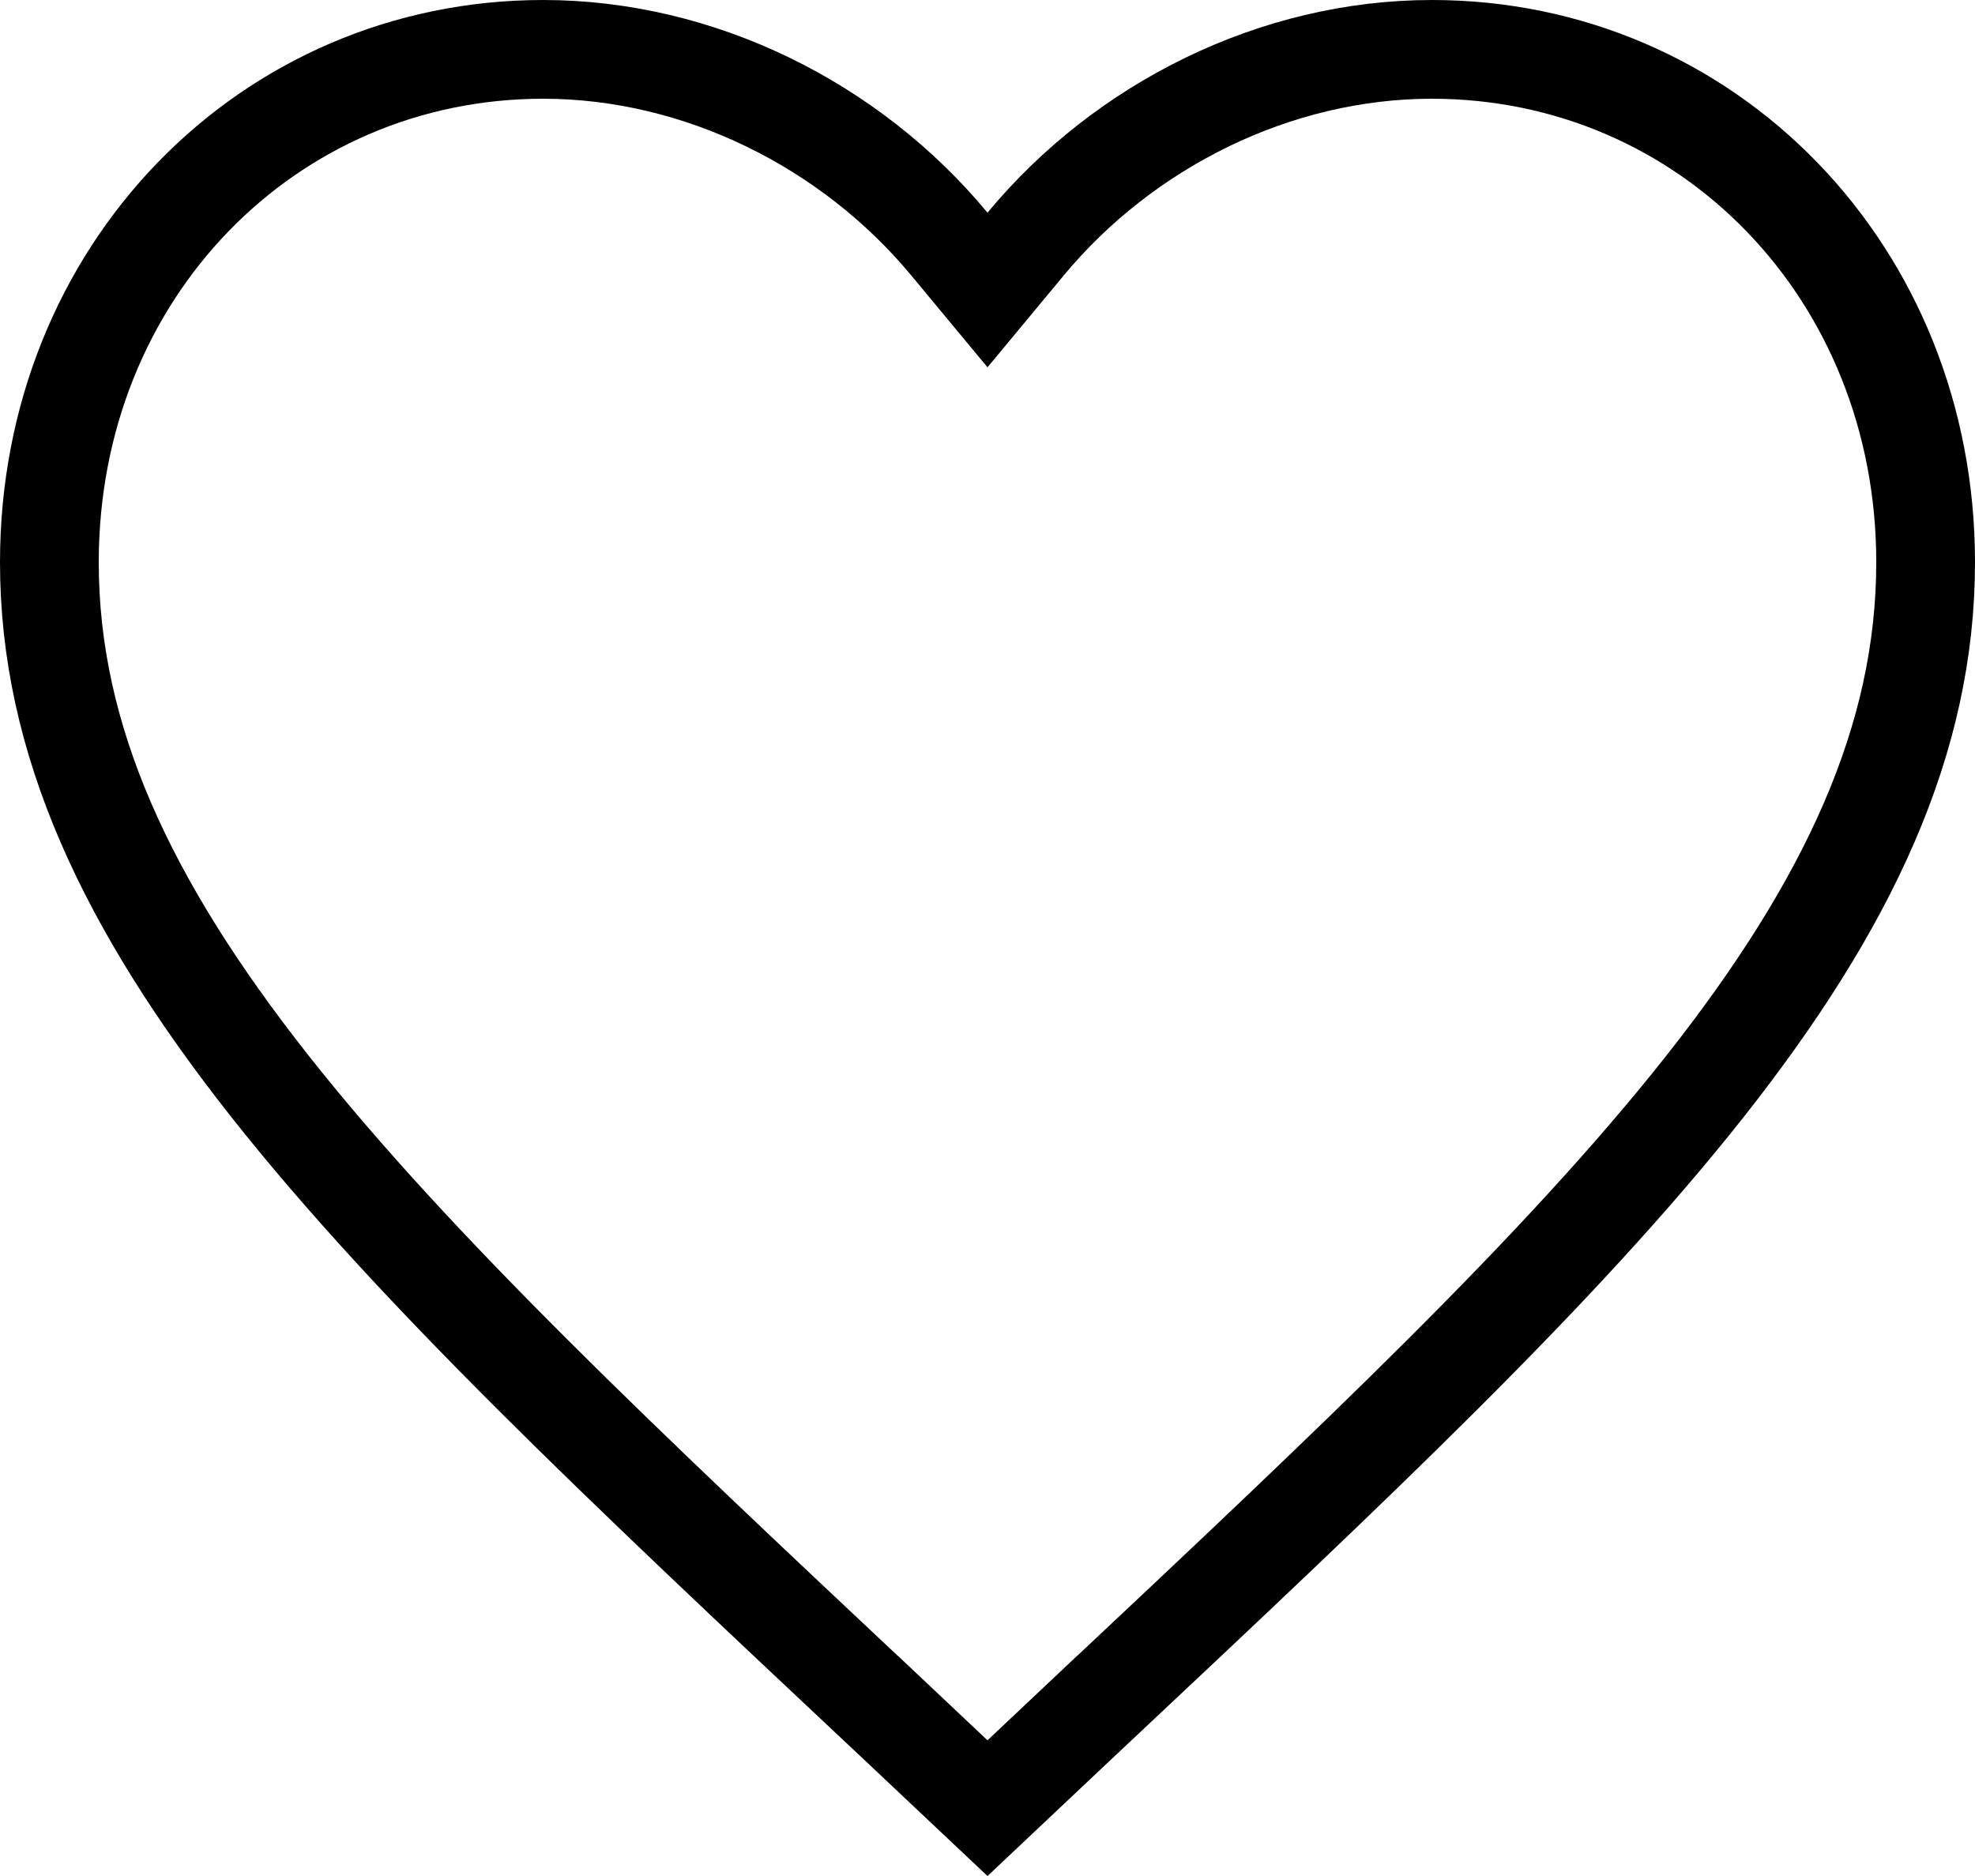
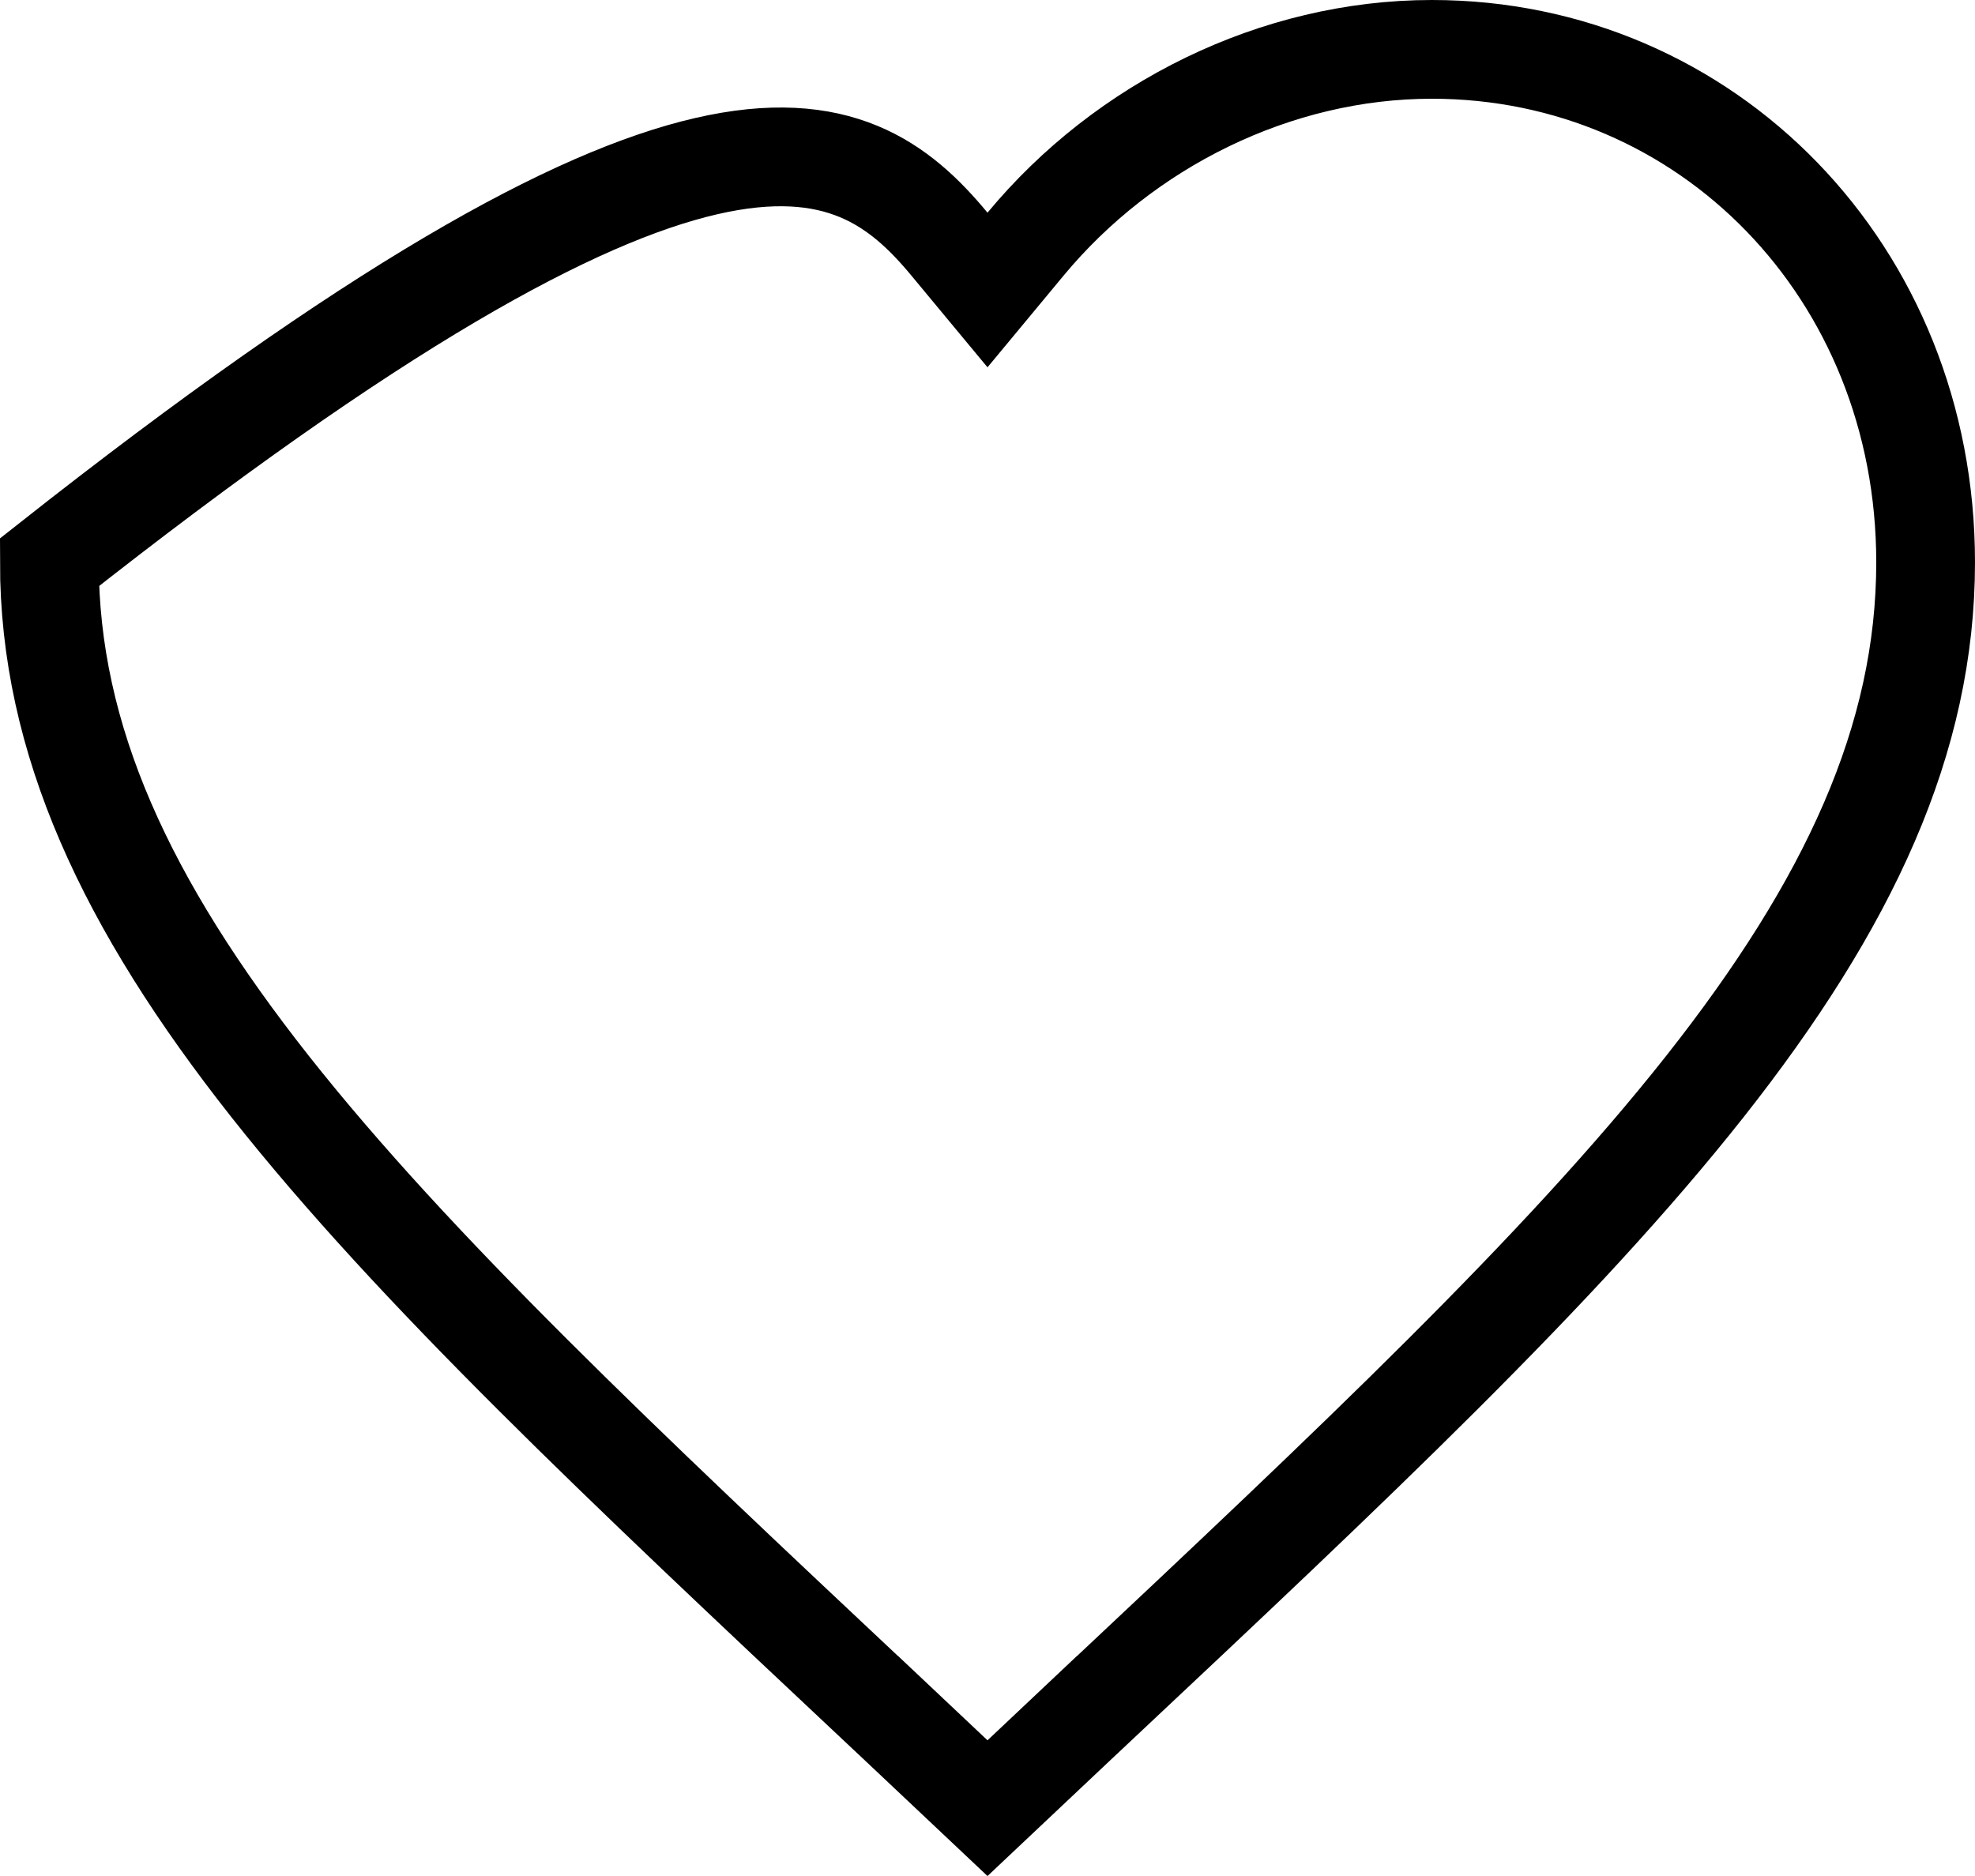
<svg xmlns="http://www.w3.org/2000/svg" width="20" height="19" viewBox="0 0 20 19" fill="none">
-   <path d="M8.893 17.269L8.892 17.269C6.308 14.842 4.202 12.861 2.736 11.005C1.277 9.156 0.5 7.488 0.5 5.695C0.5 2.756 2.712 0.5 5.5 0.5C7.082 0.5 8.614 1.265 9.615 2.473L10 2.937L10.385 2.473C11.386 1.265 12.918 0.5 14.5 0.5C17.288 0.5 19.5 2.756 19.5 5.695C19.5 7.488 18.723 9.156 17.264 11.005C15.798 12.861 13.692 14.842 11.108 17.269L11.107 17.269L10 18.313L8.893 17.269Z" stroke="black" />
+   <path d="M8.893 17.269L8.892 17.269C6.308 14.842 4.202 12.861 2.736 11.005C1.277 9.156 0.5 7.488 0.5 5.695C7.082 0.5 8.614 1.265 9.615 2.473L10 2.937L10.385 2.473C11.386 1.265 12.918 0.5 14.5 0.5C17.288 0.5 19.5 2.756 19.5 5.695C19.5 7.488 18.723 9.156 17.264 11.005C15.798 12.861 13.692 14.842 11.108 17.269L11.107 17.269L10 18.313L8.893 17.269Z" stroke="black" />
</svg>